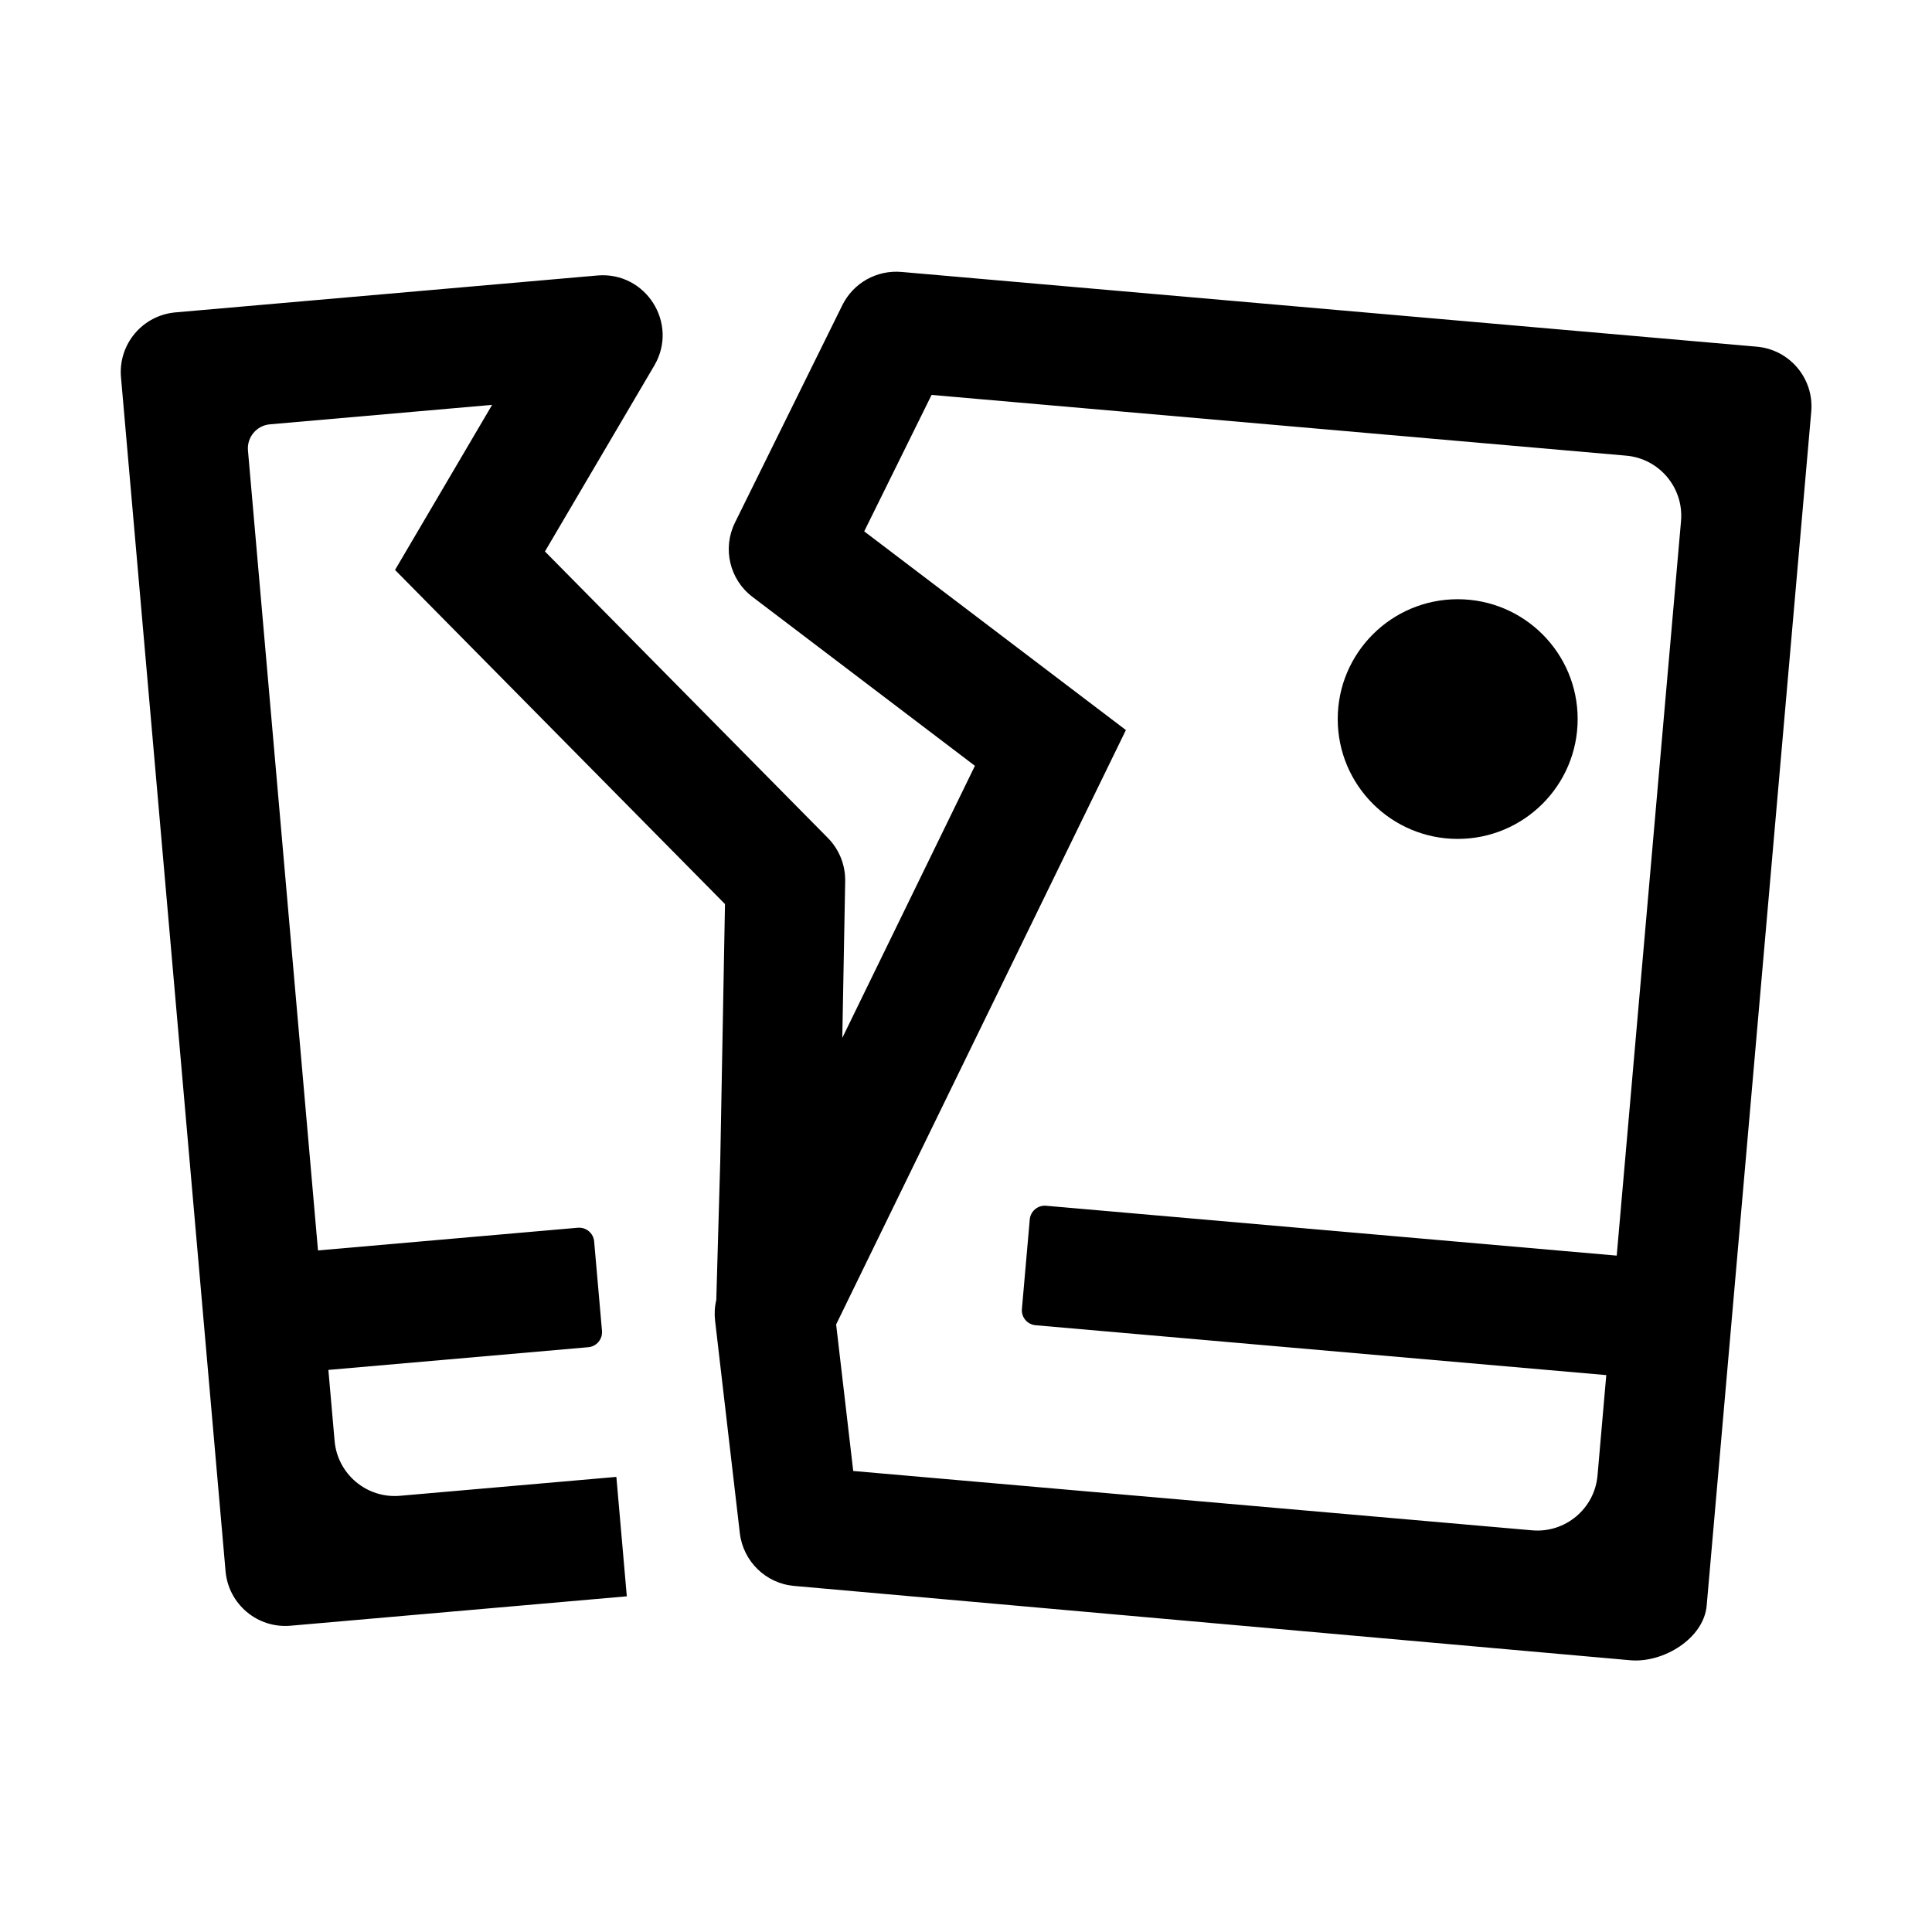
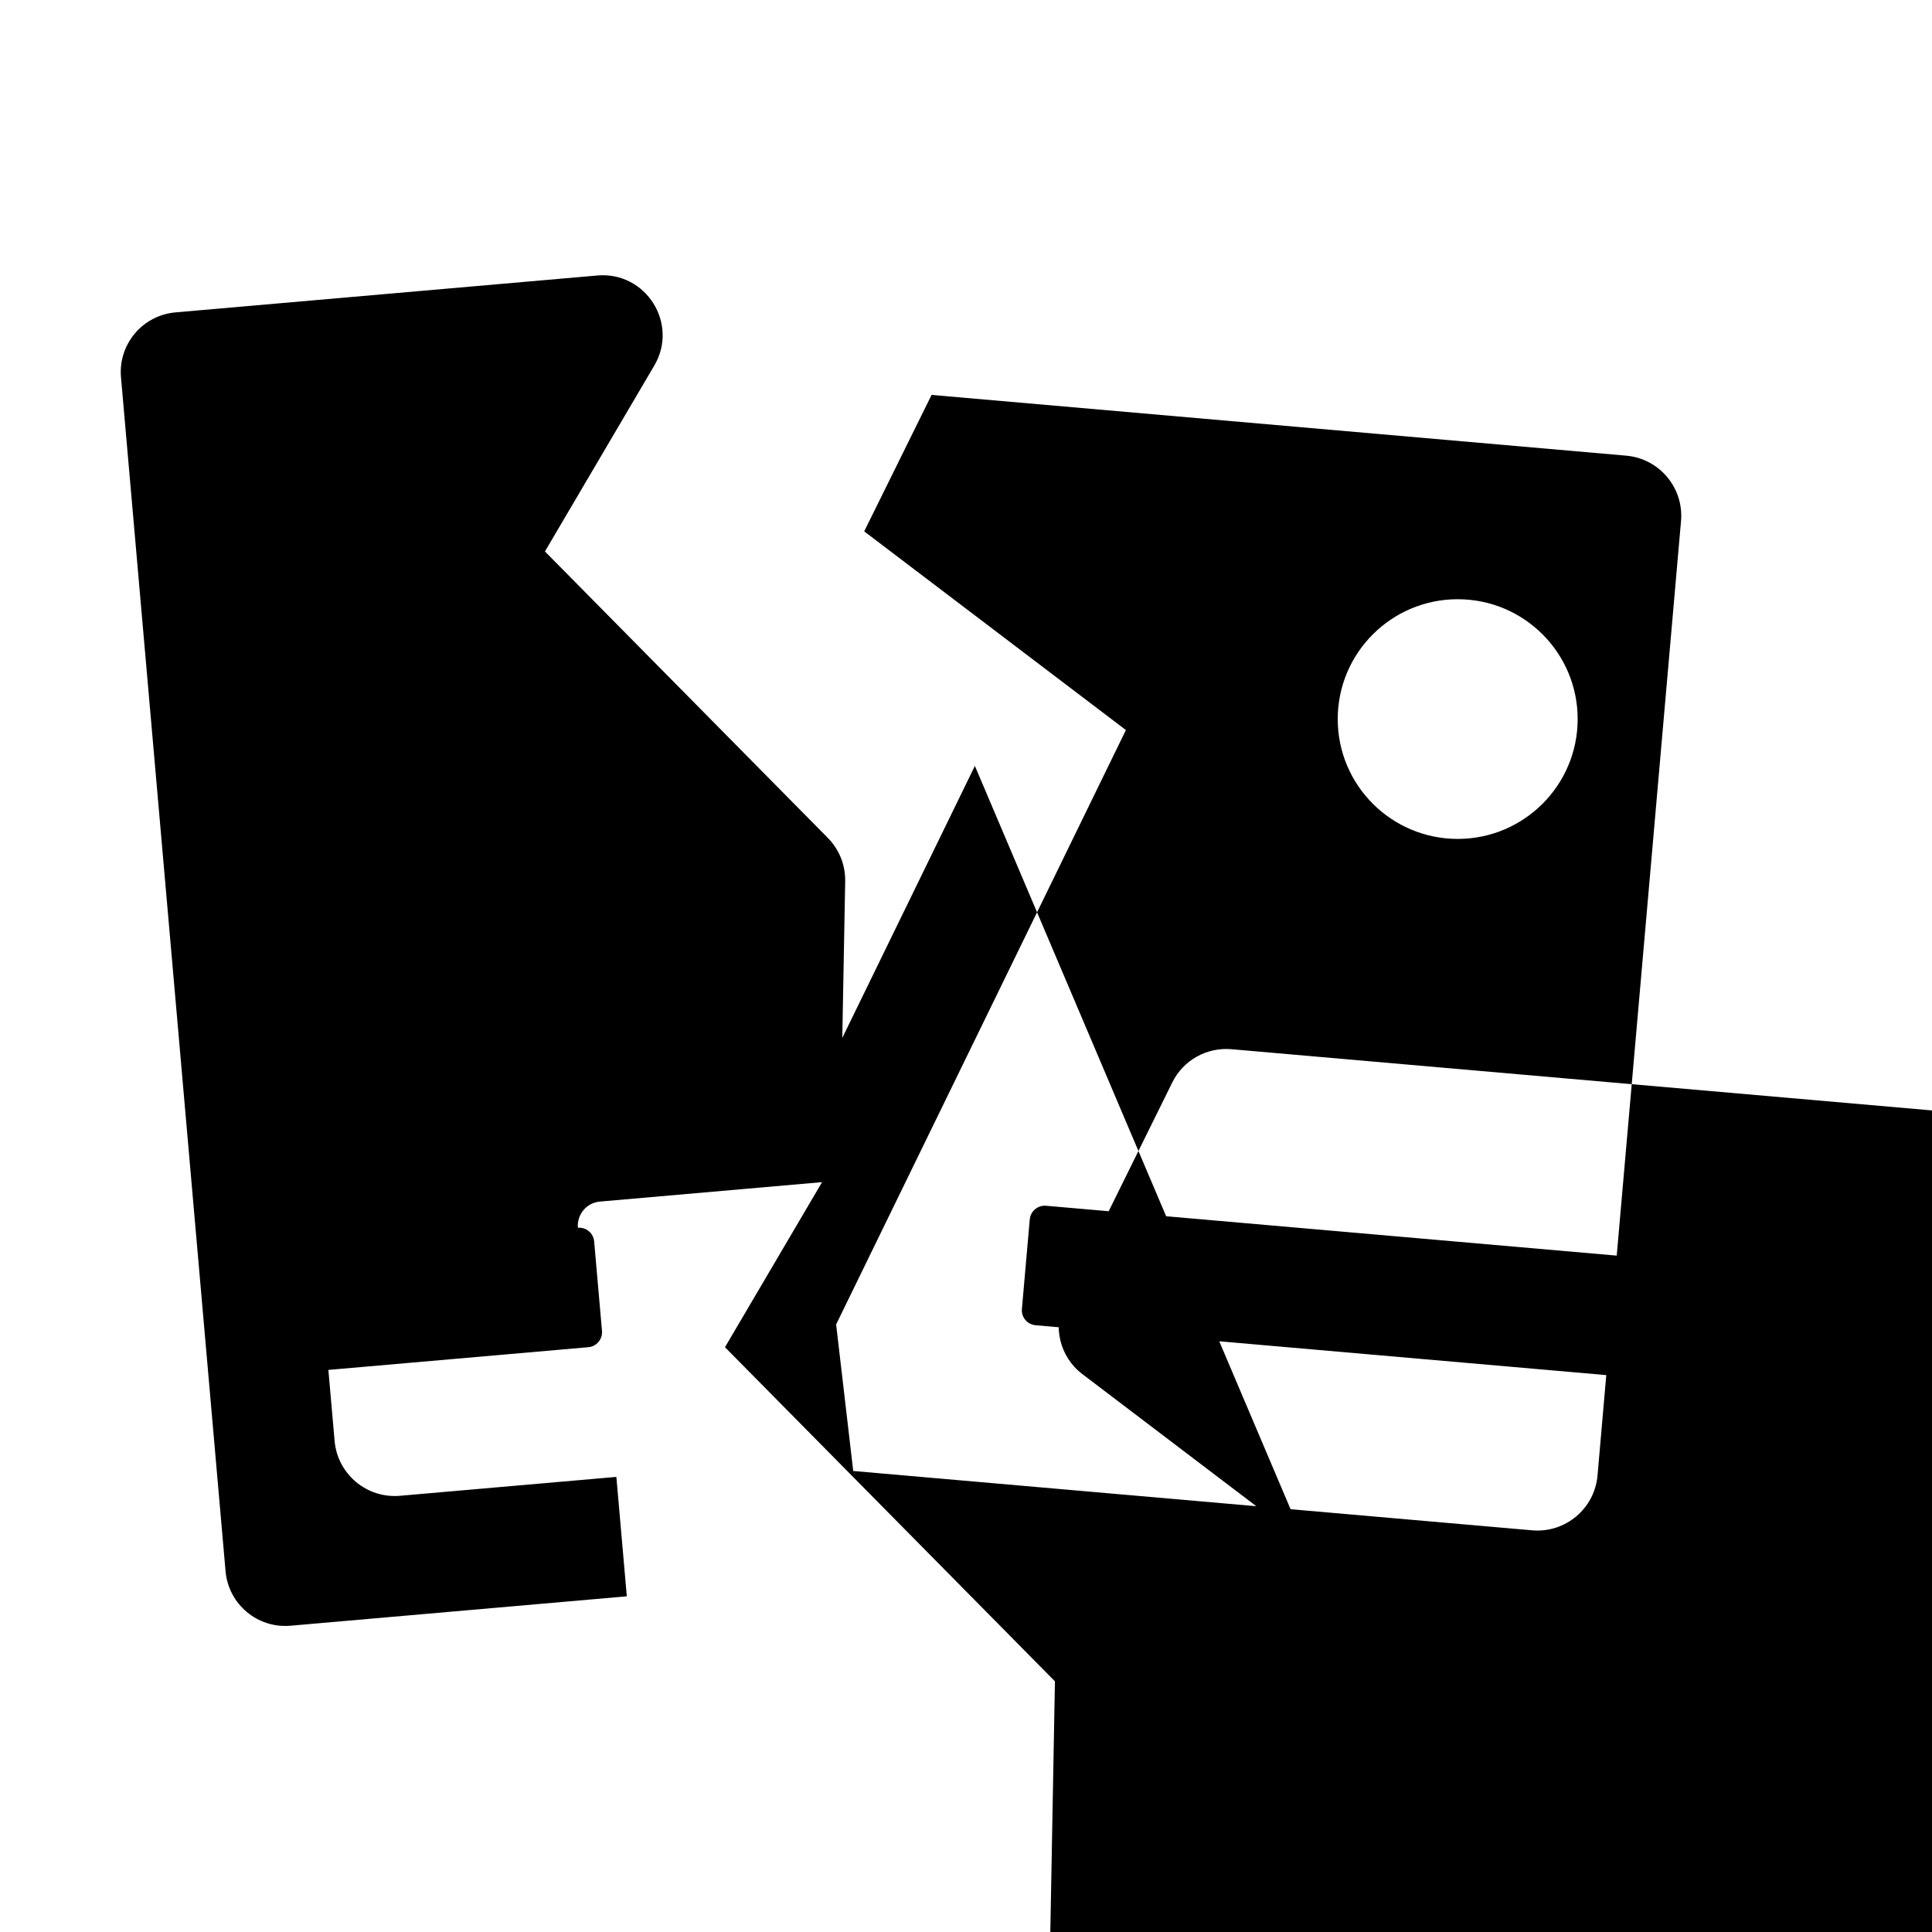
<svg xmlns="http://www.w3.org/2000/svg" version="1.1" width="32" height="32" viewBox="0 0 32 32">
-   <path fill="currentColor" d="M18.647 12.091l-4.333-3.29 1.116-2.26 11.504 1.006c0.55 0.048 0.957 0.533 0.909 1.083l-1.065 12.167-9.453-0.826c-0.032-0.003-0.065 0.001-0.096 0.011s-0.060 0.026-0.085 0.047c-0.025 0.021-0.046 0.047-0.061 0.076s-0.024 0.061-0.027 0.093l-0.13 1.483c-0.006 0.066 0.015 0.131 0.057 0.181s0.103 0.082 0.169 0.088l9.453 0.826-0.145 1.662c-0.048 0.55-0.533 0.957-1.083 0.909l-11.245-0.983-0.283-2.427 4.799-9.844zM16.147 12.686l-2.196 4.505 0.048-2.596c0.002-0.132-0.022-0.264-0.071-0.386s-0.122-0.235-0.215-0.329l-4.687-4.746 1.811-3.079c0.409-0.695-0.139-1.562-0.943-1.492l-6.987 0.611c-0.547 0.048-0.951 0.529-0.903 1.075l1.732 19.776c0.048 0.546 0.53 0.95 1.076 0.902l5.57-0.487-0.173-1.978-3.584 0.313c-0.55 0.048-1.035-0.359-1.083-0.909l-0.103-1.176 4.305-0.376c0.033-0.003 0.064-0.012 0.093-0.027s0.055-0.036 0.076-0.061c0.021-0.025 0.037-0.054 0.047-0.085s0.013-0.064 0.011-0.096l-0.13-1.483c-0.003-0.032-0.012-0.064-0.027-0.093s-0.036-0.055-0.061-0.076c-0.025-0.021-0.054-0.037-0.085-0.047s-0.064-0.013-0.096-0.011l-4.305 0.376-1.16-13.25c-0.019-0.22 0.144-0.414 0.364-0.433l3.68-0.322-1.608 2.734 5.465 5.534-0.078 4.239-0.066 2.319c-0.027 0.112-0.033 0.228-0.020 0.342l0.41 3.52c0.055 0.468 0.431 0.833 0.9 0.874l13.849 1.231c0.547 0.048 1.217-0.36 1.265-0.906l1.732-19.776c0.048-0.546-0.357-1.028-0.903-1.075l-14.167-1.238c-0.199-0.017-0.399 0.026-0.574 0.124s-0.315 0.247-0.404 0.426l-1.779 3.603c-0.21 0.426-0.089 0.942 0.29 1.229l3.687 2.8zM24.144 13.895c1.097 0 1.987-0.889 1.987-1.985s-0.889-1.985-1.987-1.985c-1.097 0-1.987 0.889-1.987 1.985s0.89 1.985 1.987 1.985z" />
+   <path fill="currentColor" d="M18.647 12.091l-4.333-3.29 1.116-2.26 11.504 1.006c0.55 0.048 0.957 0.533 0.909 1.083l-1.065 12.167-9.453-0.826c-0.032-0.003-0.065 0.001-0.096 0.011s-0.060 0.026-0.085 0.047c-0.025 0.021-0.046 0.047-0.061 0.076s-0.024 0.061-0.027 0.093l-0.13 1.483c-0.006 0.066 0.015 0.131 0.057 0.181s0.103 0.082 0.169 0.088l9.453 0.826-0.145 1.662c-0.048 0.55-0.533 0.957-1.083 0.909l-11.245-0.983-0.283-2.427 4.799-9.844zM16.147 12.686l-2.196 4.505 0.048-2.596c0.002-0.132-0.022-0.264-0.071-0.386s-0.122-0.235-0.215-0.329l-4.687-4.746 1.811-3.079c0.409-0.695-0.139-1.562-0.943-1.492l-6.987 0.611c-0.547 0.048-0.951 0.529-0.903 1.075l1.732 19.776c0.048 0.546 0.53 0.95 1.076 0.902l5.57-0.487-0.173-1.978-3.584 0.313c-0.55 0.048-1.035-0.359-1.083-0.909l-0.103-1.176 4.305-0.376c0.033-0.003 0.064-0.012 0.093-0.027s0.055-0.036 0.076-0.061c0.021-0.025 0.037-0.054 0.047-0.085s0.013-0.064 0.011-0.096l-0.13-1.483c-0.003-0.032-0.012-0.064-0.027-0.093s-0.036-0.055-0.061-0.076c-0.025-0.021-0.054-0.037-0.085-0.047s-0.064-0.013-0.096-0.011c-0.019-0.22 0.144-0.414 0.364-0.433l3.68-0.322-1.608 2.734 5.465 5.534-0.078 4.239-0.066 2.319c-0.027 0.112-0.033 0.228-0.020 0.342l0.41 3.52c0.055 0.468 0.431 0.833 0.9 0.874l13.849 1.231c0.547 0.048 1.217-0.36 1.265-0.906l1.732-19.776c0.048-0.546-0.357-1.028-0.903-1.075l-14.167-1.238c-0.199-0.017-0.399 0.026-0.574 0.124s-0.315 0.247-0.404 0.426l-1.779 3.603c-0.21 0.426-0.089 0.942 0.29 1.229l3.687 2.8zM24.144 13.895c1.097 0 1.987-0.889 1.987-1.985s-0.889-1.985-1.987-1.985c-1.097 0-1.987 0.889-1.987 1.985s0.89 1.985 1.987 1.985z" />
</svg>